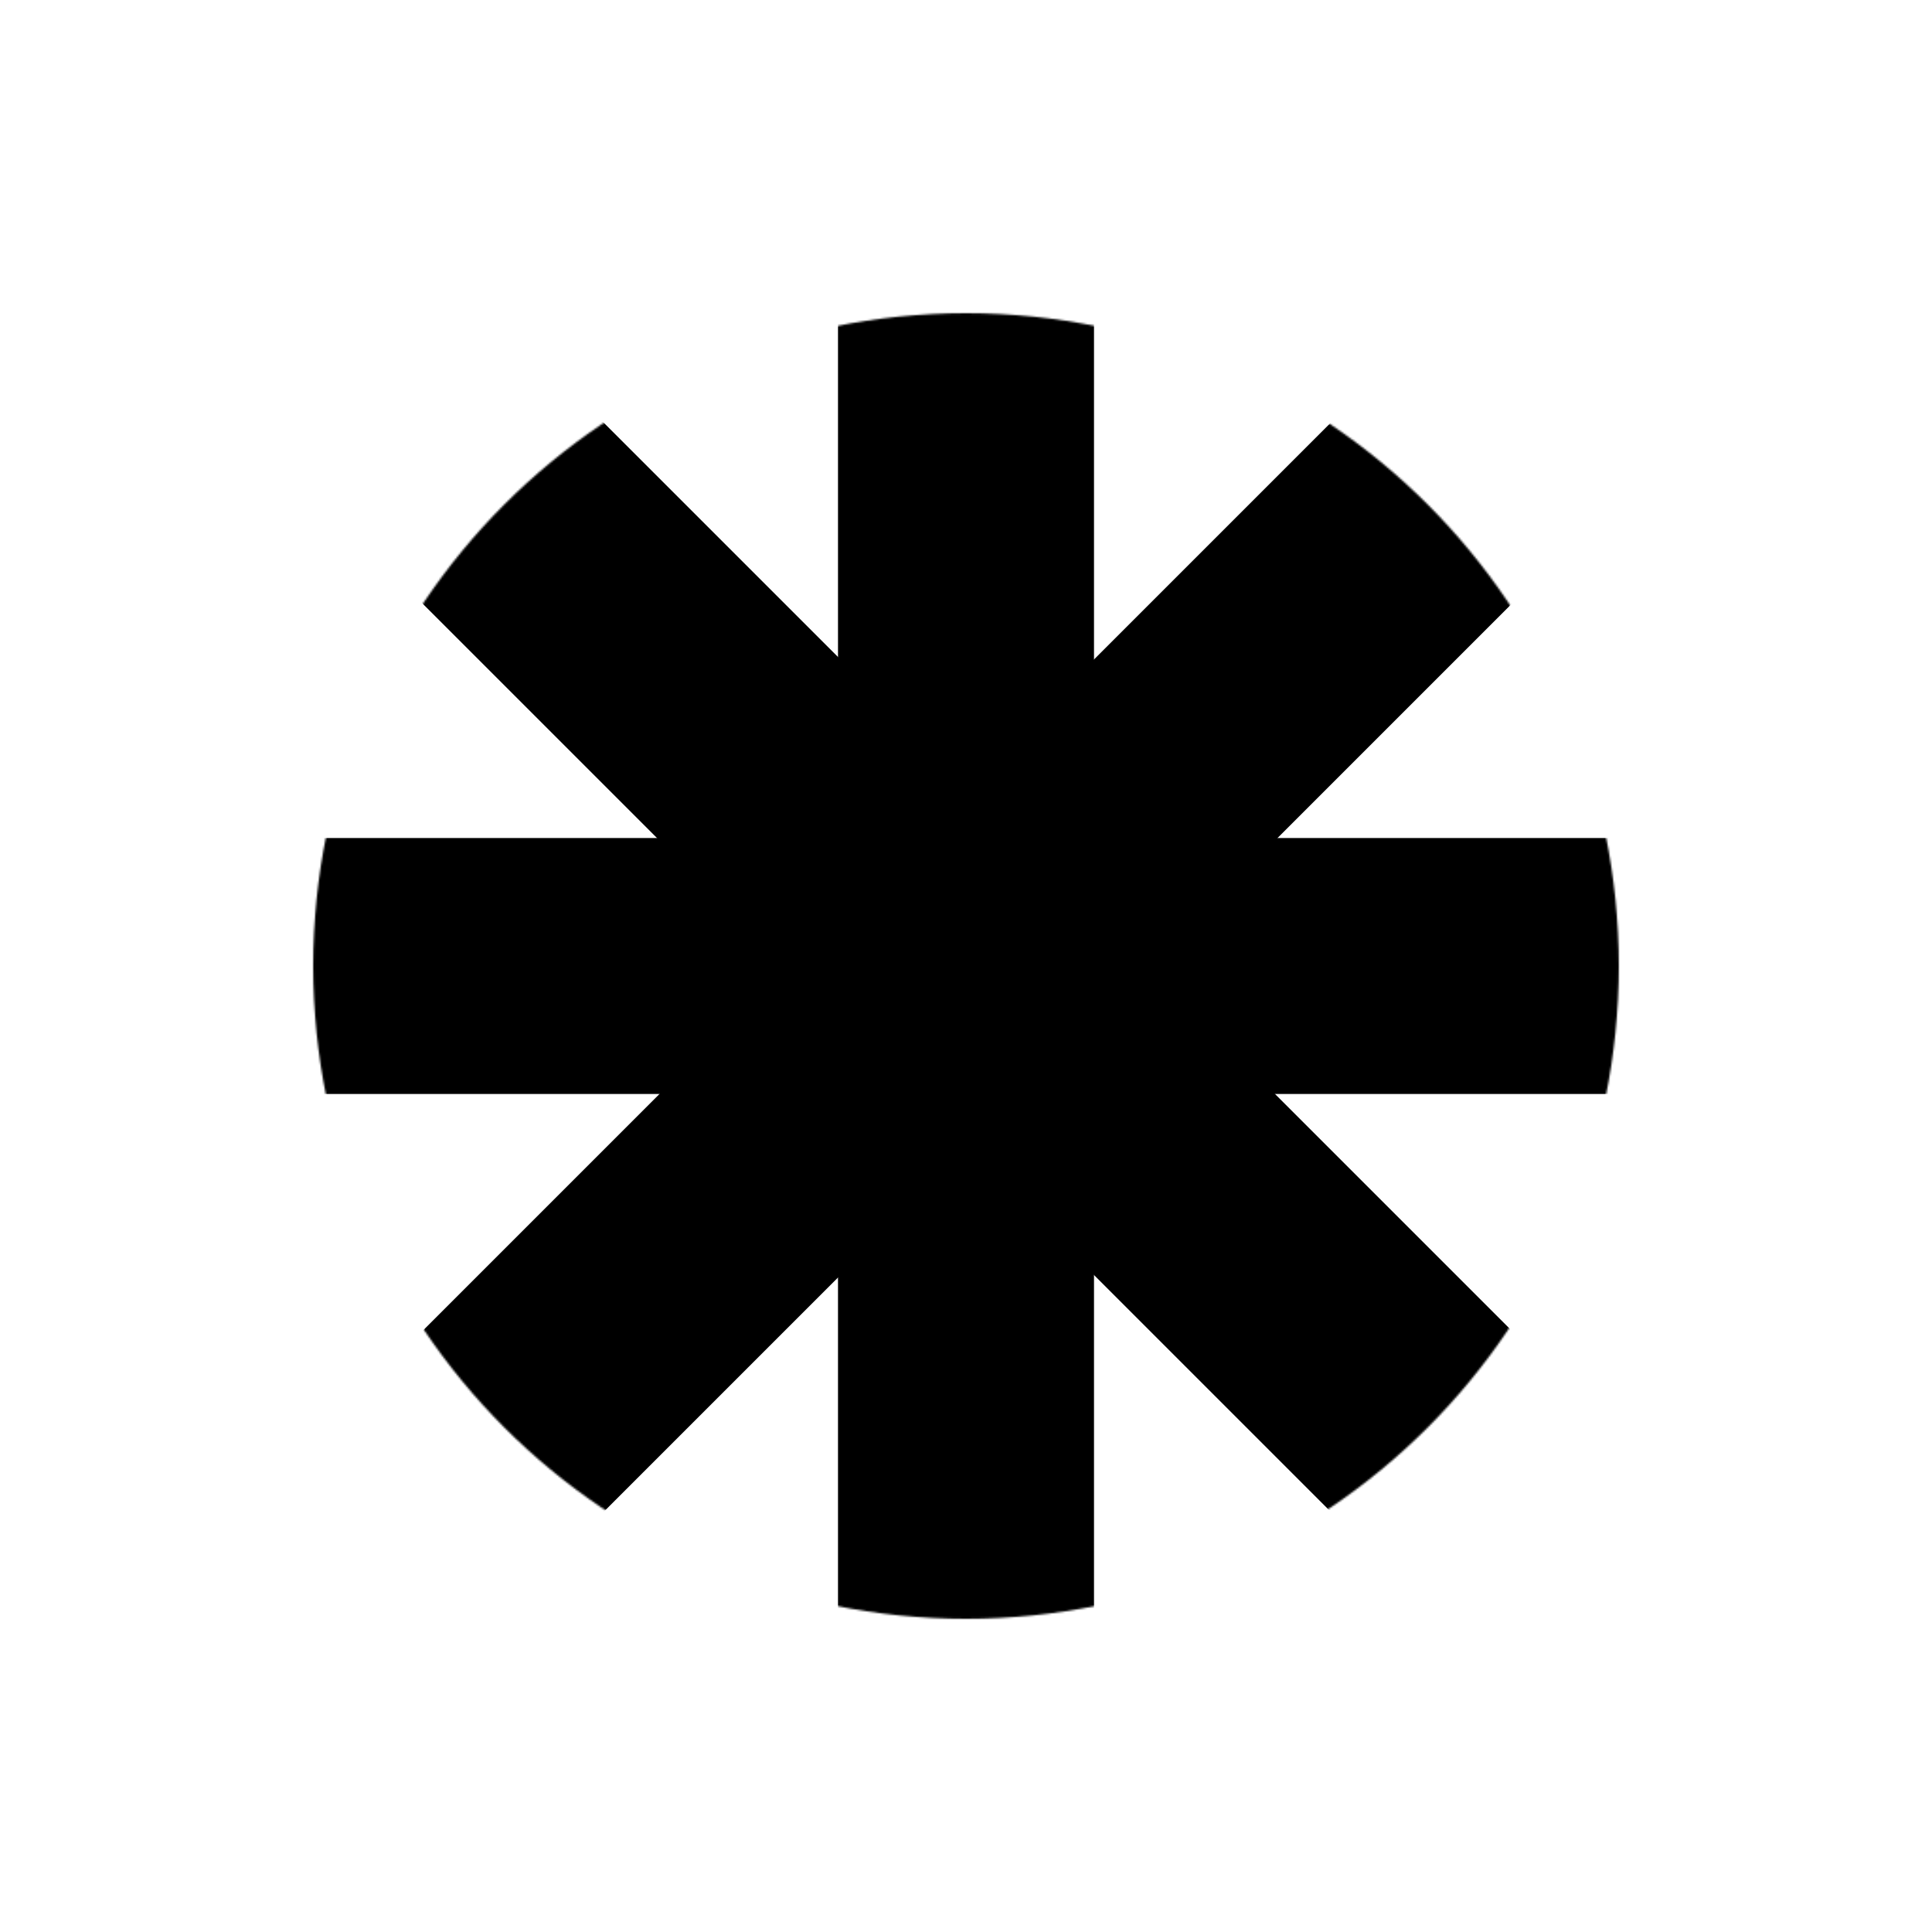
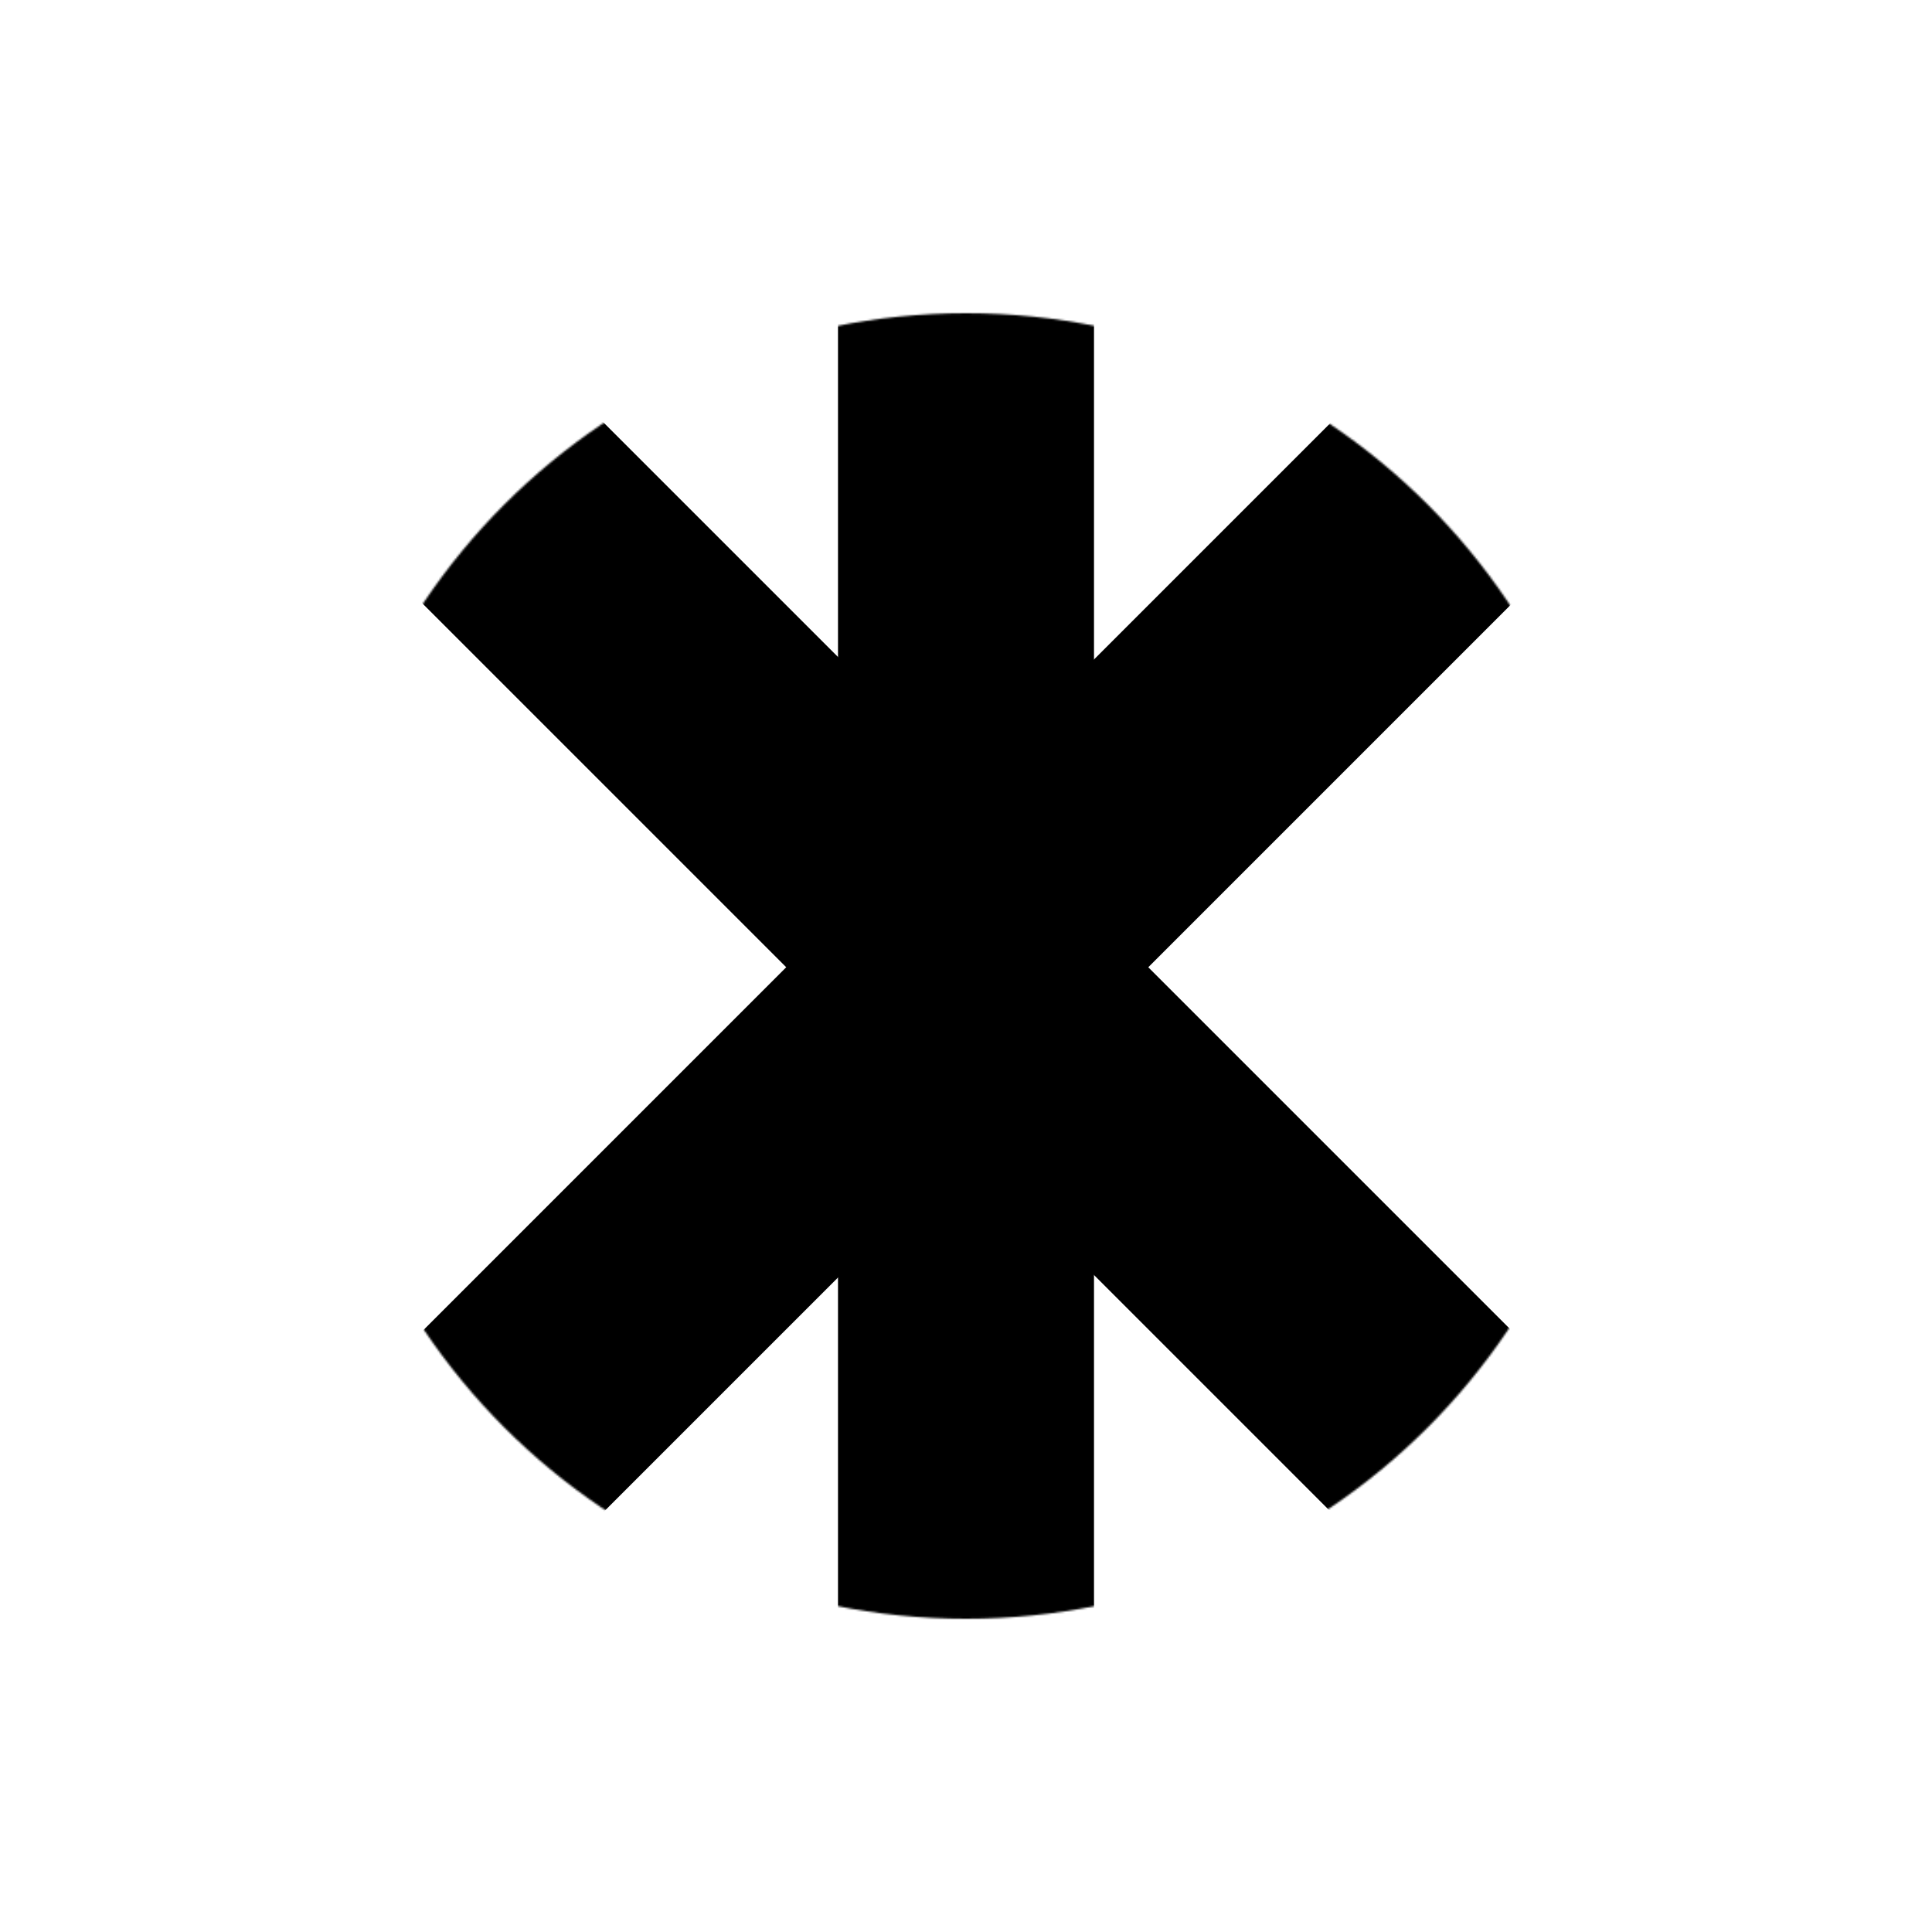
<svg xmlns="http://www.w3.org/2000/svg" width="1024" height="1024" viewBox="0 0 1024 1024" fill="none">
  <mask id="mask0_5_15" style="mask-type:alpha" maskUnits="userSpaceOnUse" x="166" y="166" width="692" height="692">
    <circle cx="512" cy="512" r="346" fill="#D9D9D9" />
  </mask>
  <g mask="url(#mask0_5_15)">
    <rect x="444.157" y="-30.745" width="135.686" height="1085.49" rx="67.843" fill="black" />
-     <rect x="-30.745" y="579.843" width="135.686" height="1085.49" rx="67.843" transform="rotate(-90 -30.745 579.843)" fill="black" />
    <rect x="752.523" y="176.855" width="135.686" height="814.118" rx="67.843" transform="rotate(45 752.523 176.855)" fill="black" />
    <rect x="176.855" y="272.8" width="135.686" height="814.118" rx="67.843" transform="rotate(-45 176.855 272.8)" fill="black" />
  </g>
</svg>